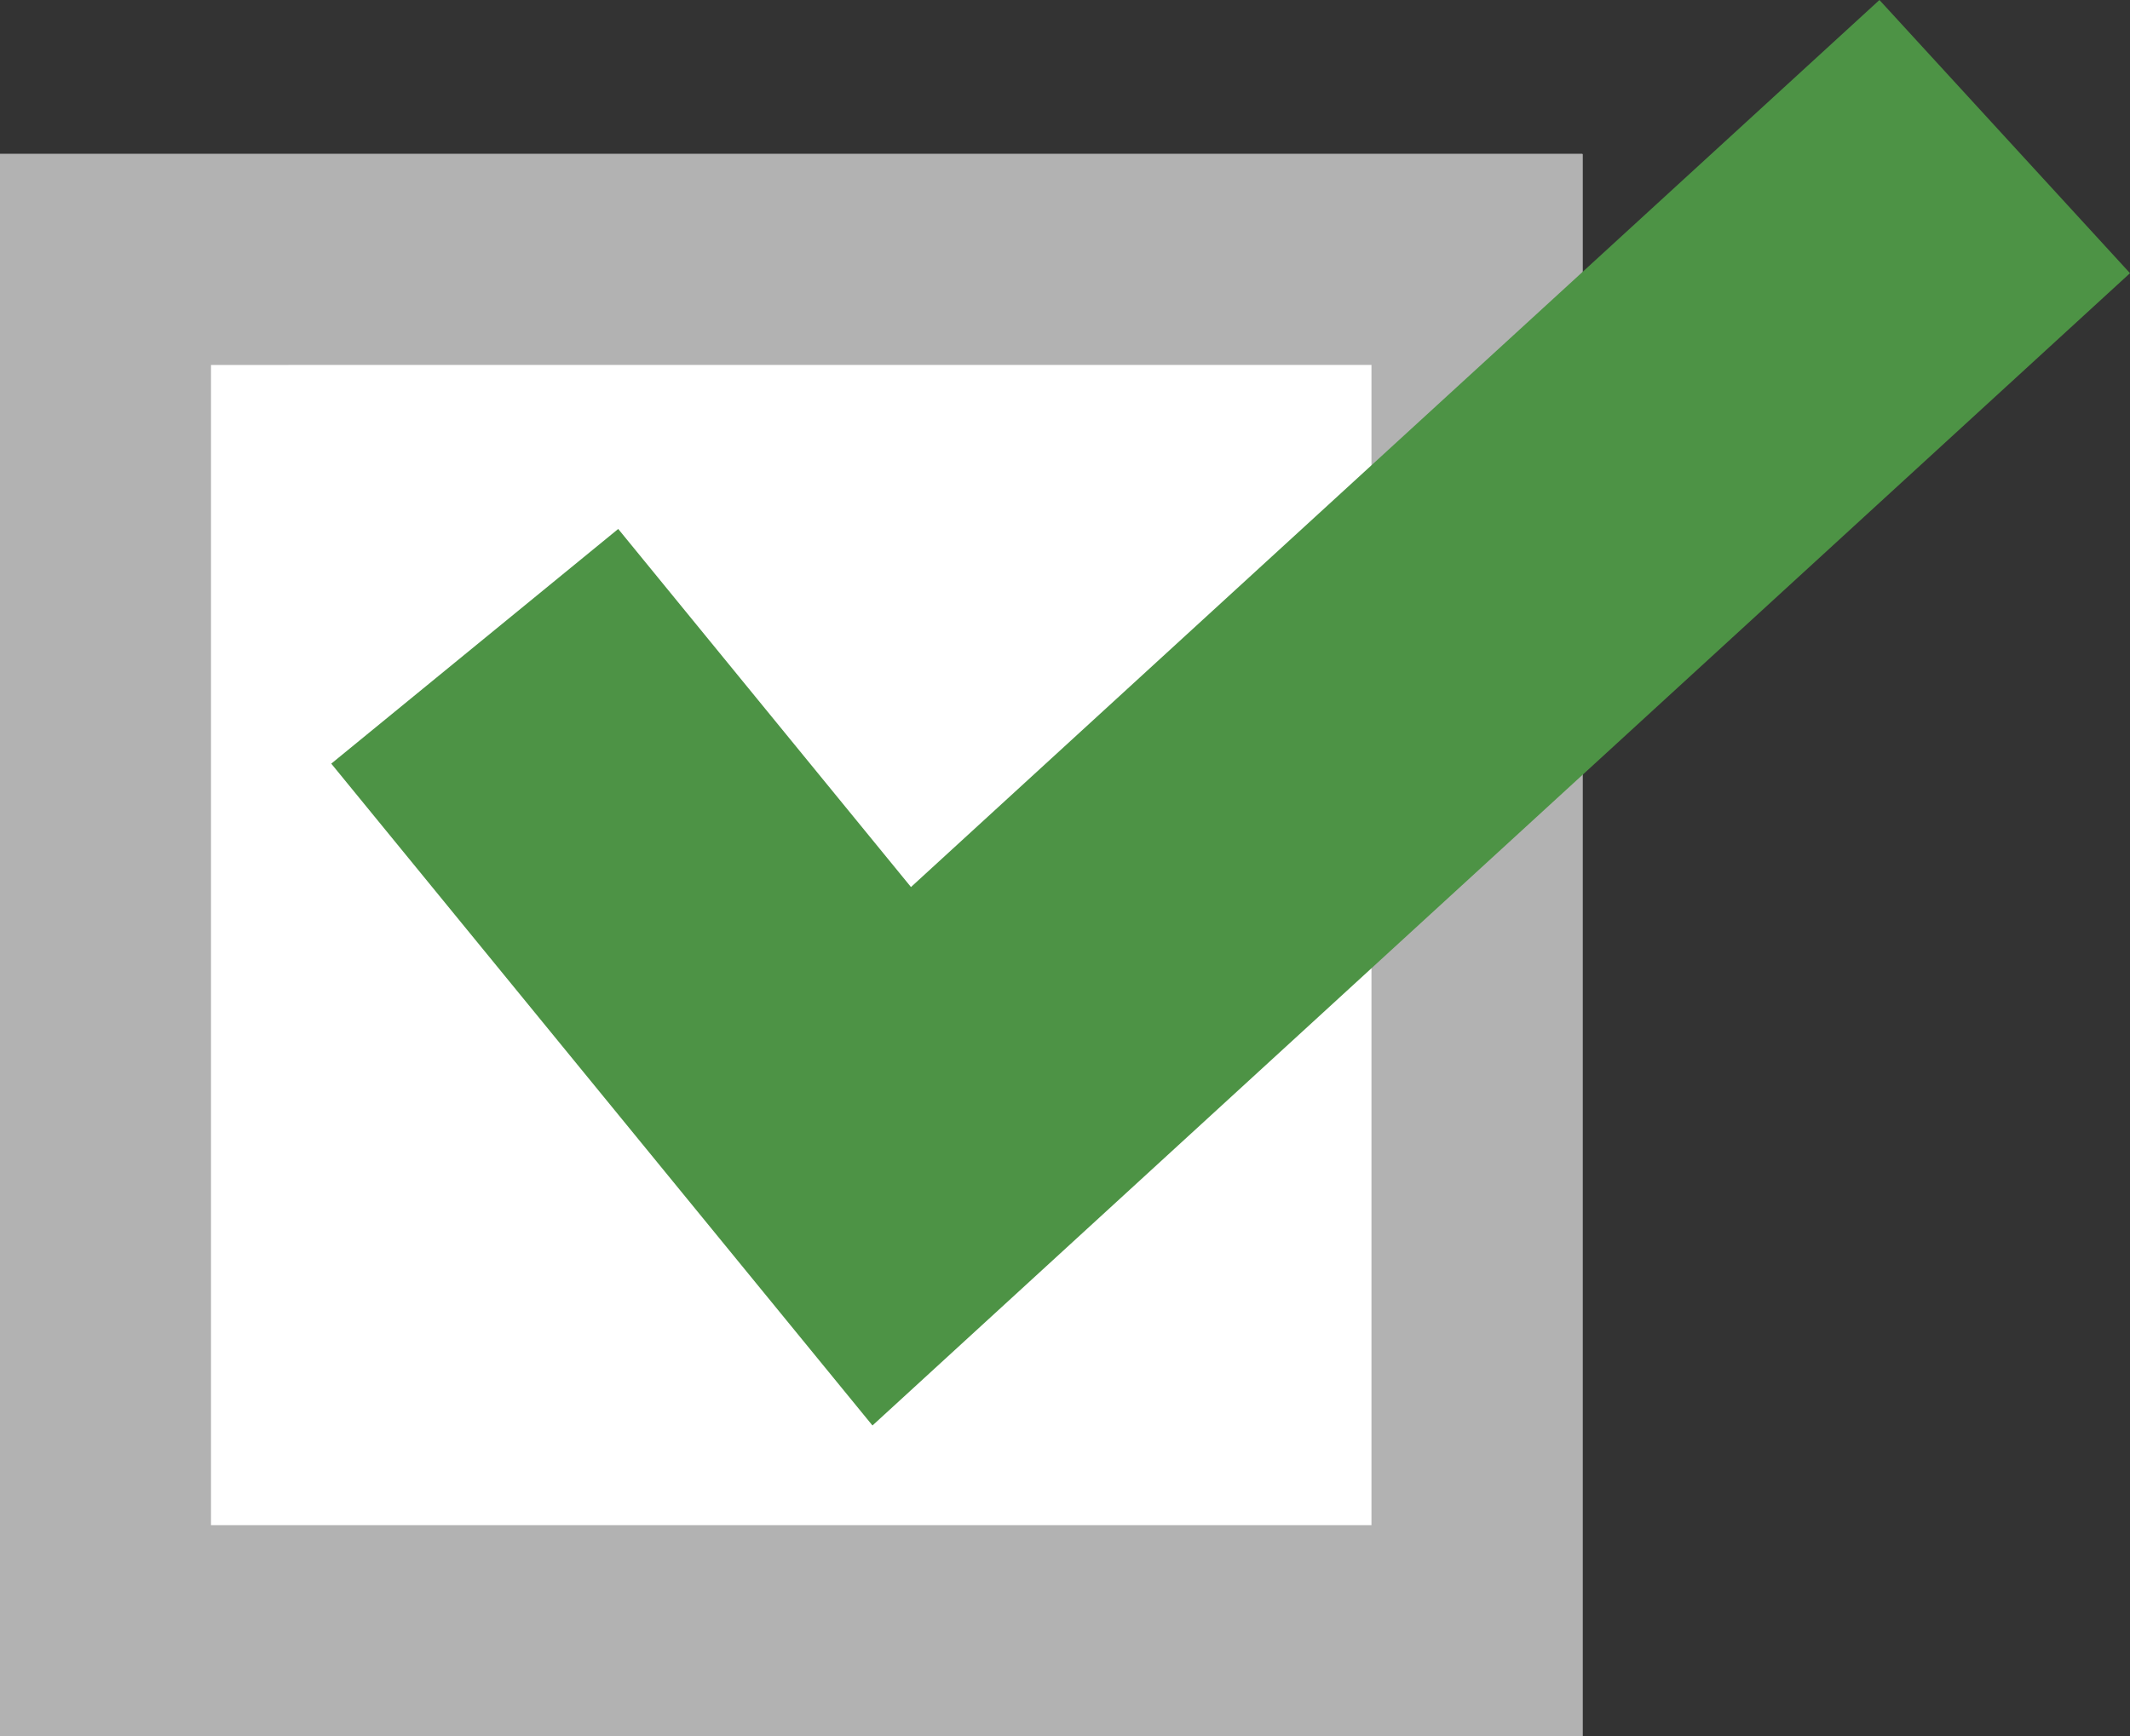
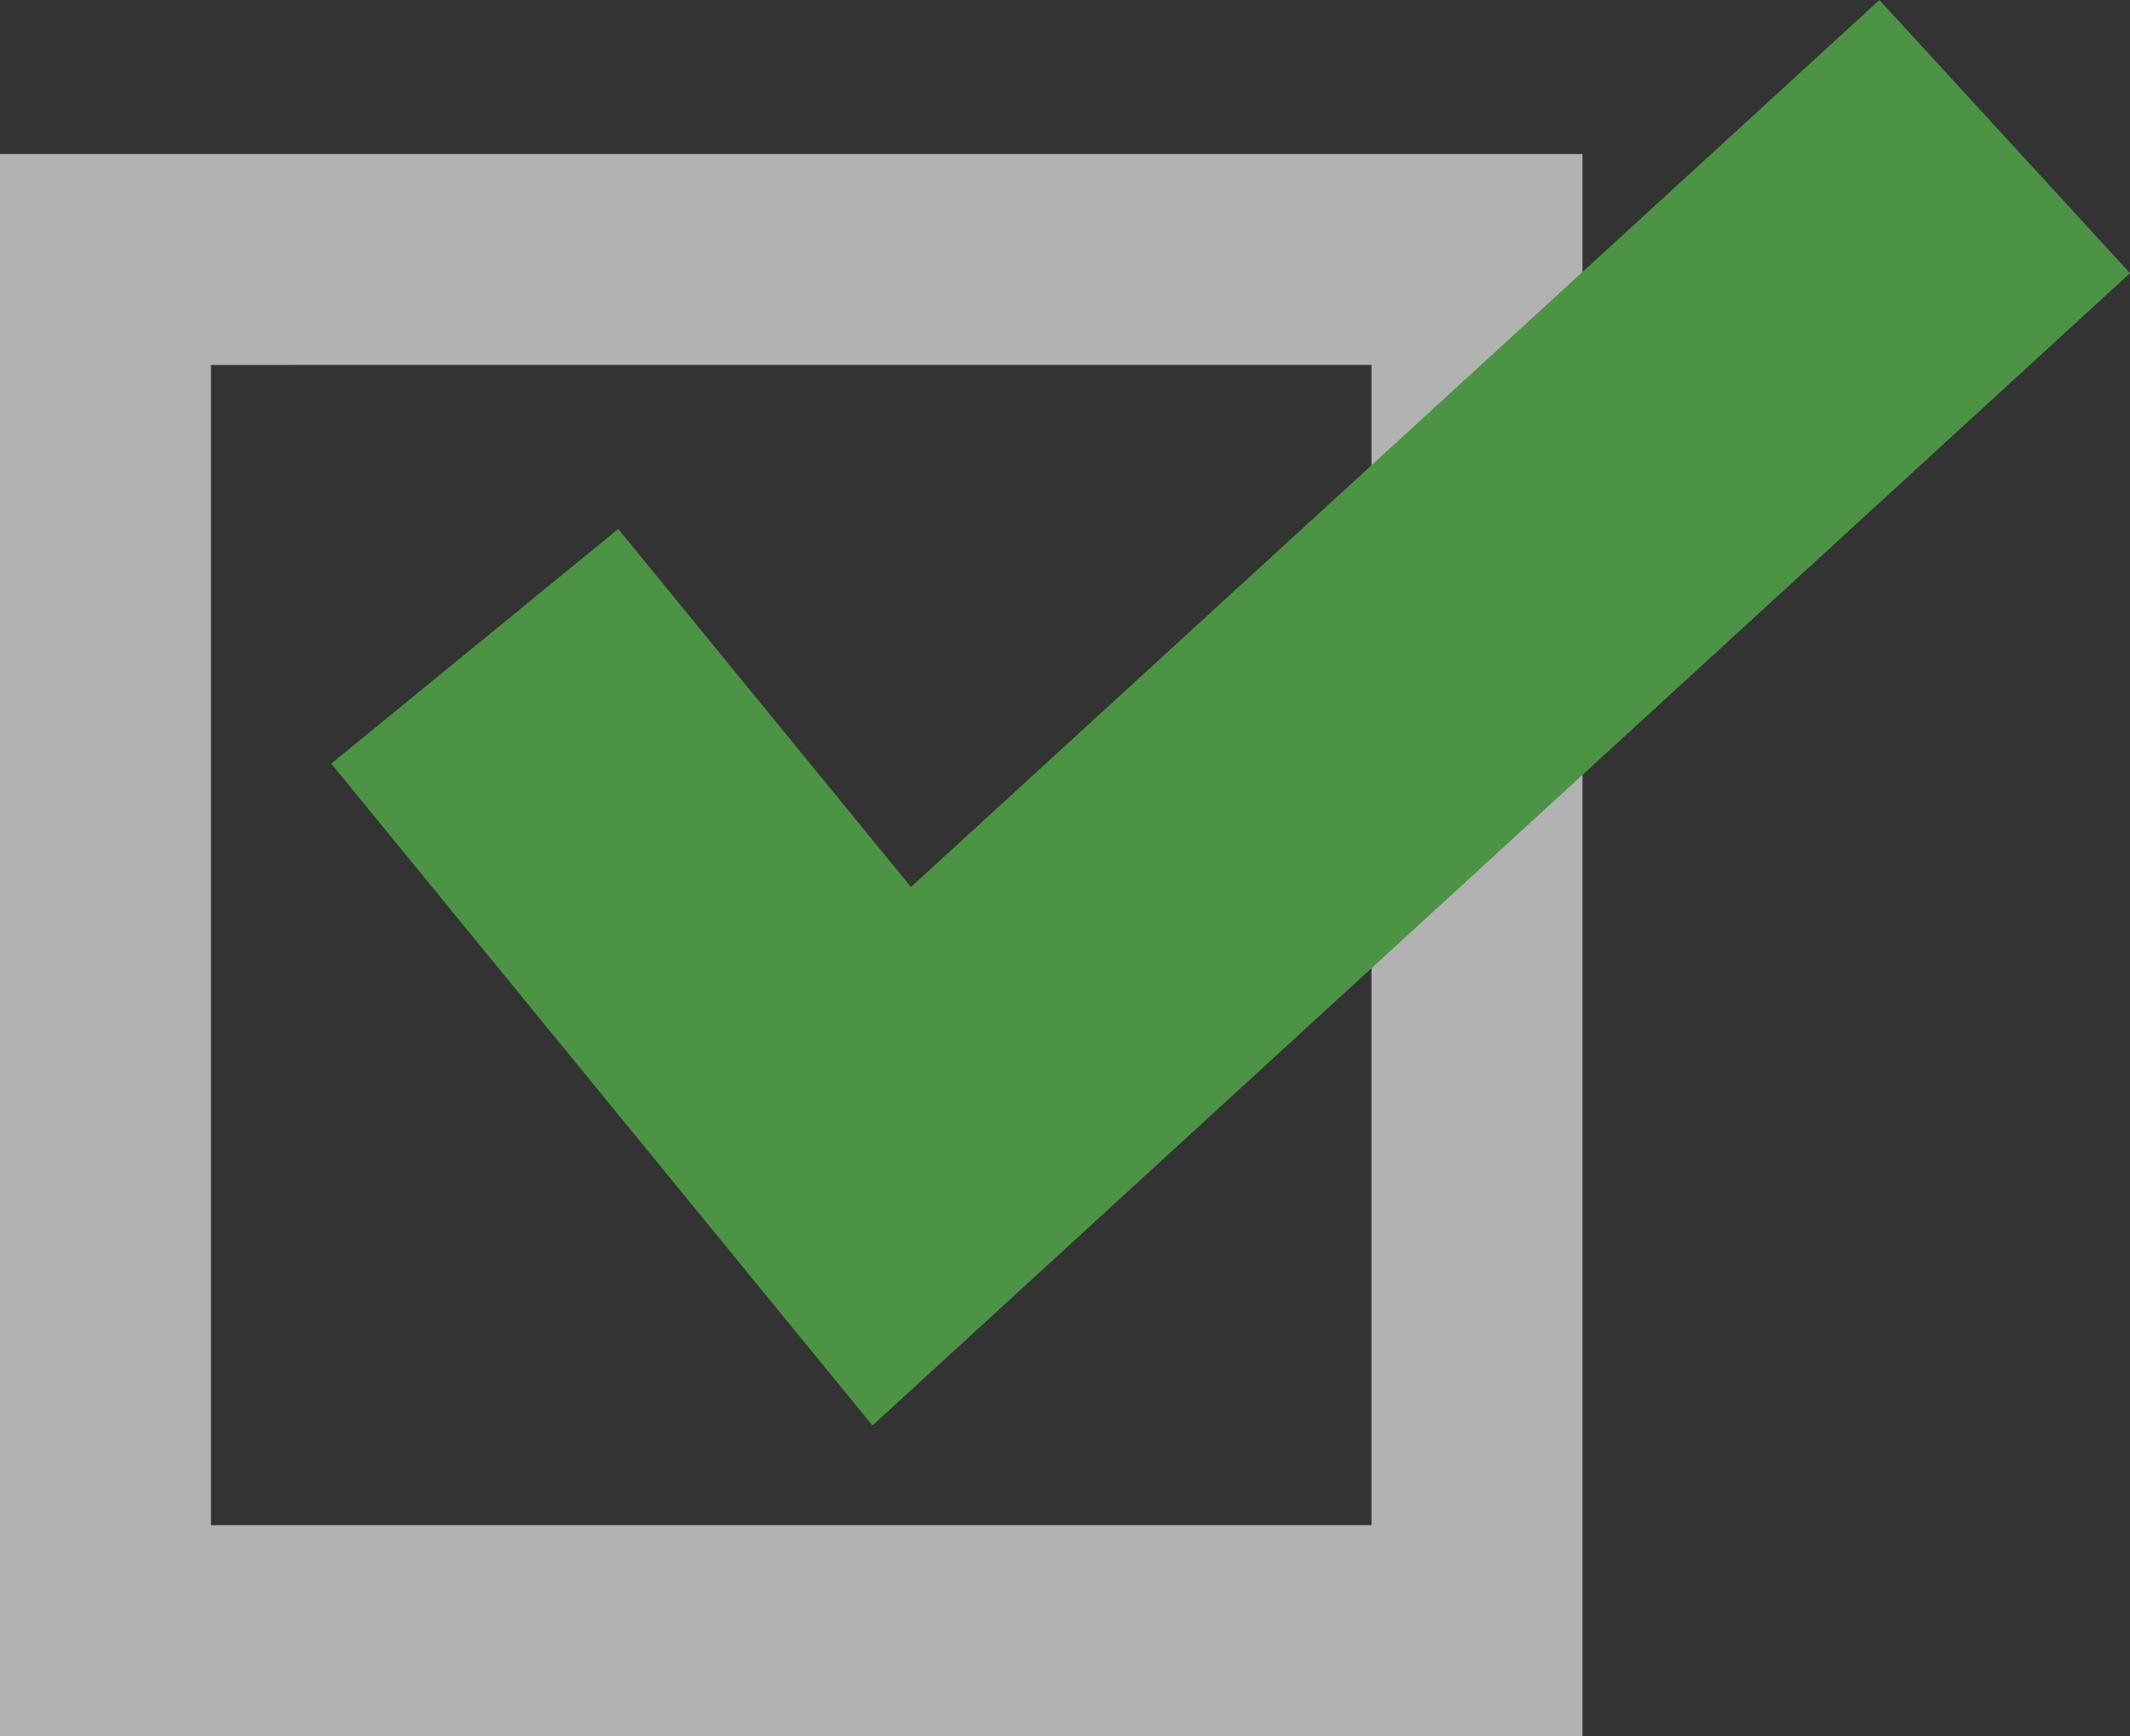
<svg xmlns="http://www.w3.org/2000/svg" viewBox="0 0 40.38 32.92">
  <rect x="0" y="0" width="40.38" height="32.92" fill="#333333" stroke="none" />
  <defs>
    <style>.cls-1{fill:#fff;}.cls-2{fill:#b2b2b2;}.cls-3{fill:#4d9345;}</style>
  </defs>
  <g id="レイヤー_2" data-name="レイヤー 2">
    <g id="レイヤー_1-2" data-name="レイヤー 1">
-       <rect class="cls-1" y="2.92" width="30" height="30" />
      <path class="cls-2" d="M26,6.92v22H4v-22H26m4-4H0v30H30v-30Z" />
      <polygon class="cls-3" points="16.54 27.03 6.28 14.48 11.72 10.03 17.27 16.82 35.63 0 40.38 5.18 16.54 27.03" />
    </g>
  </g>
</svg>